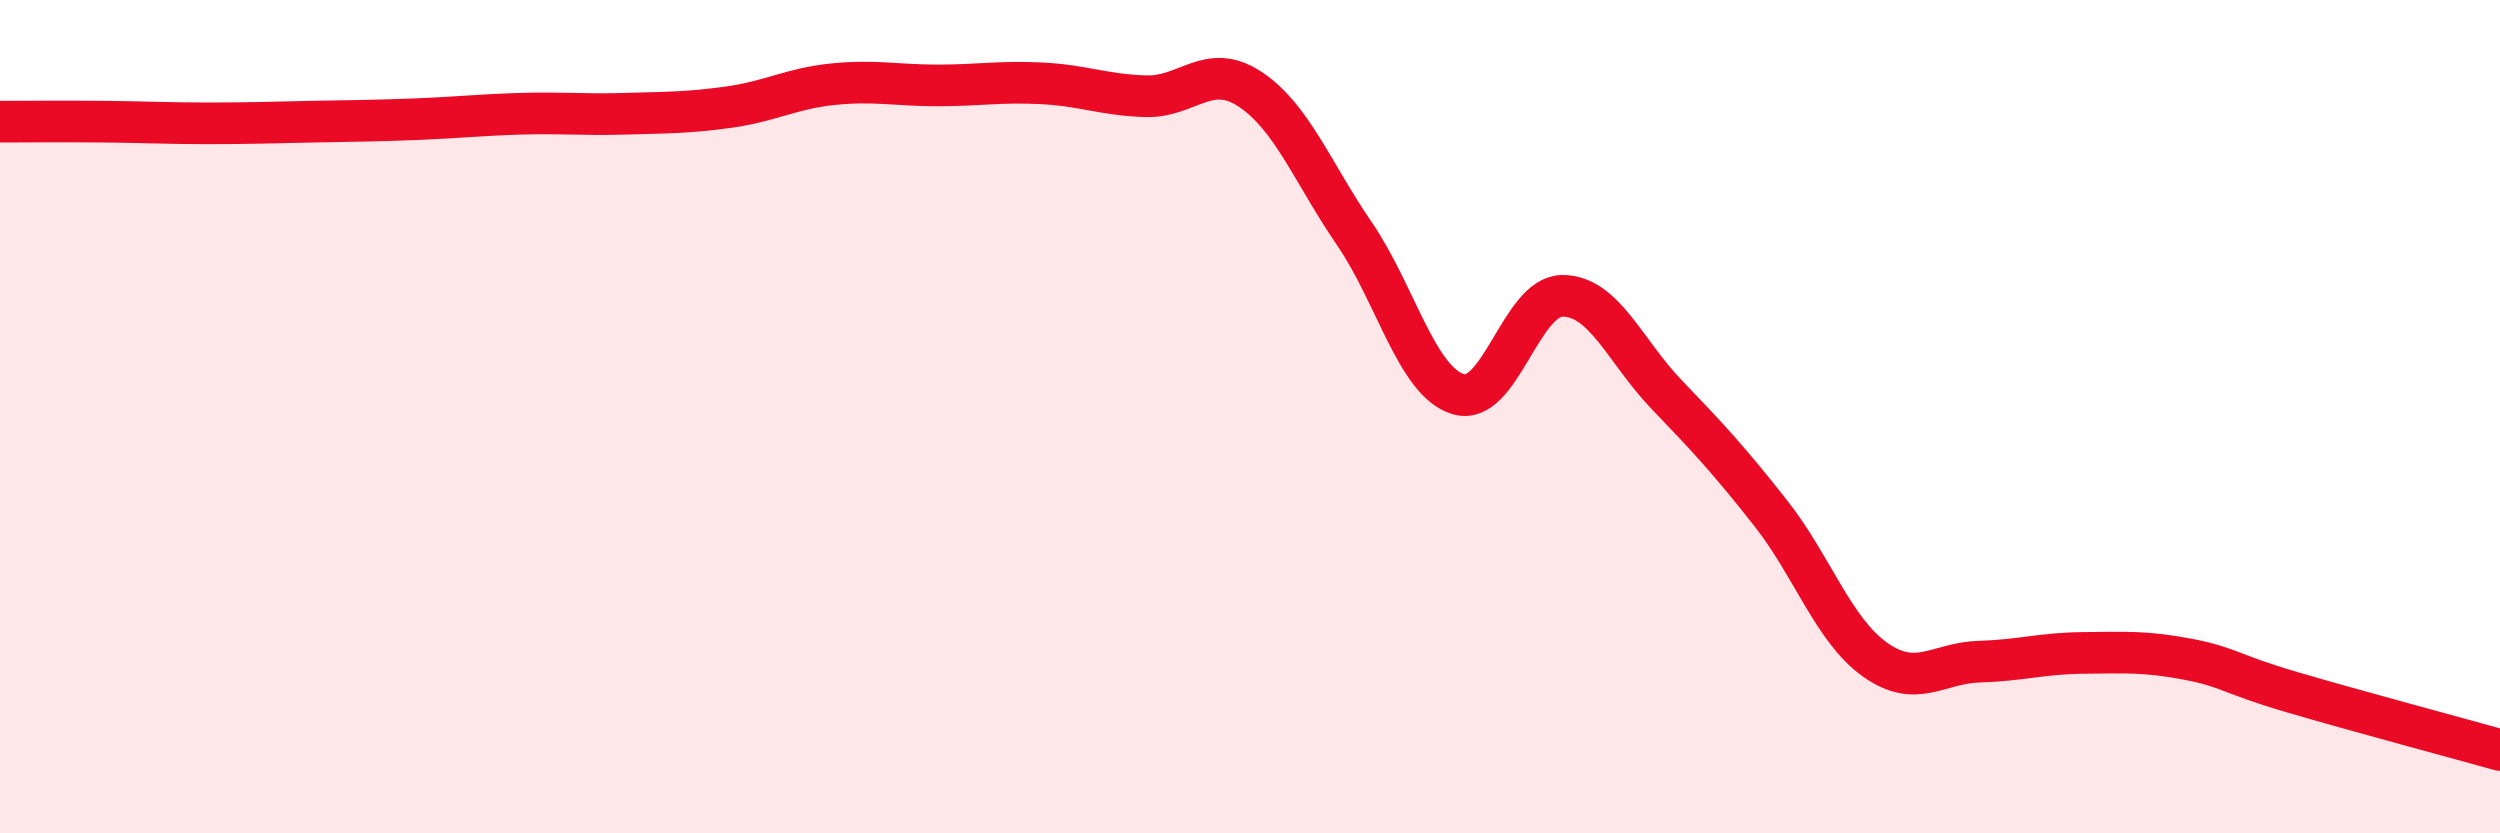
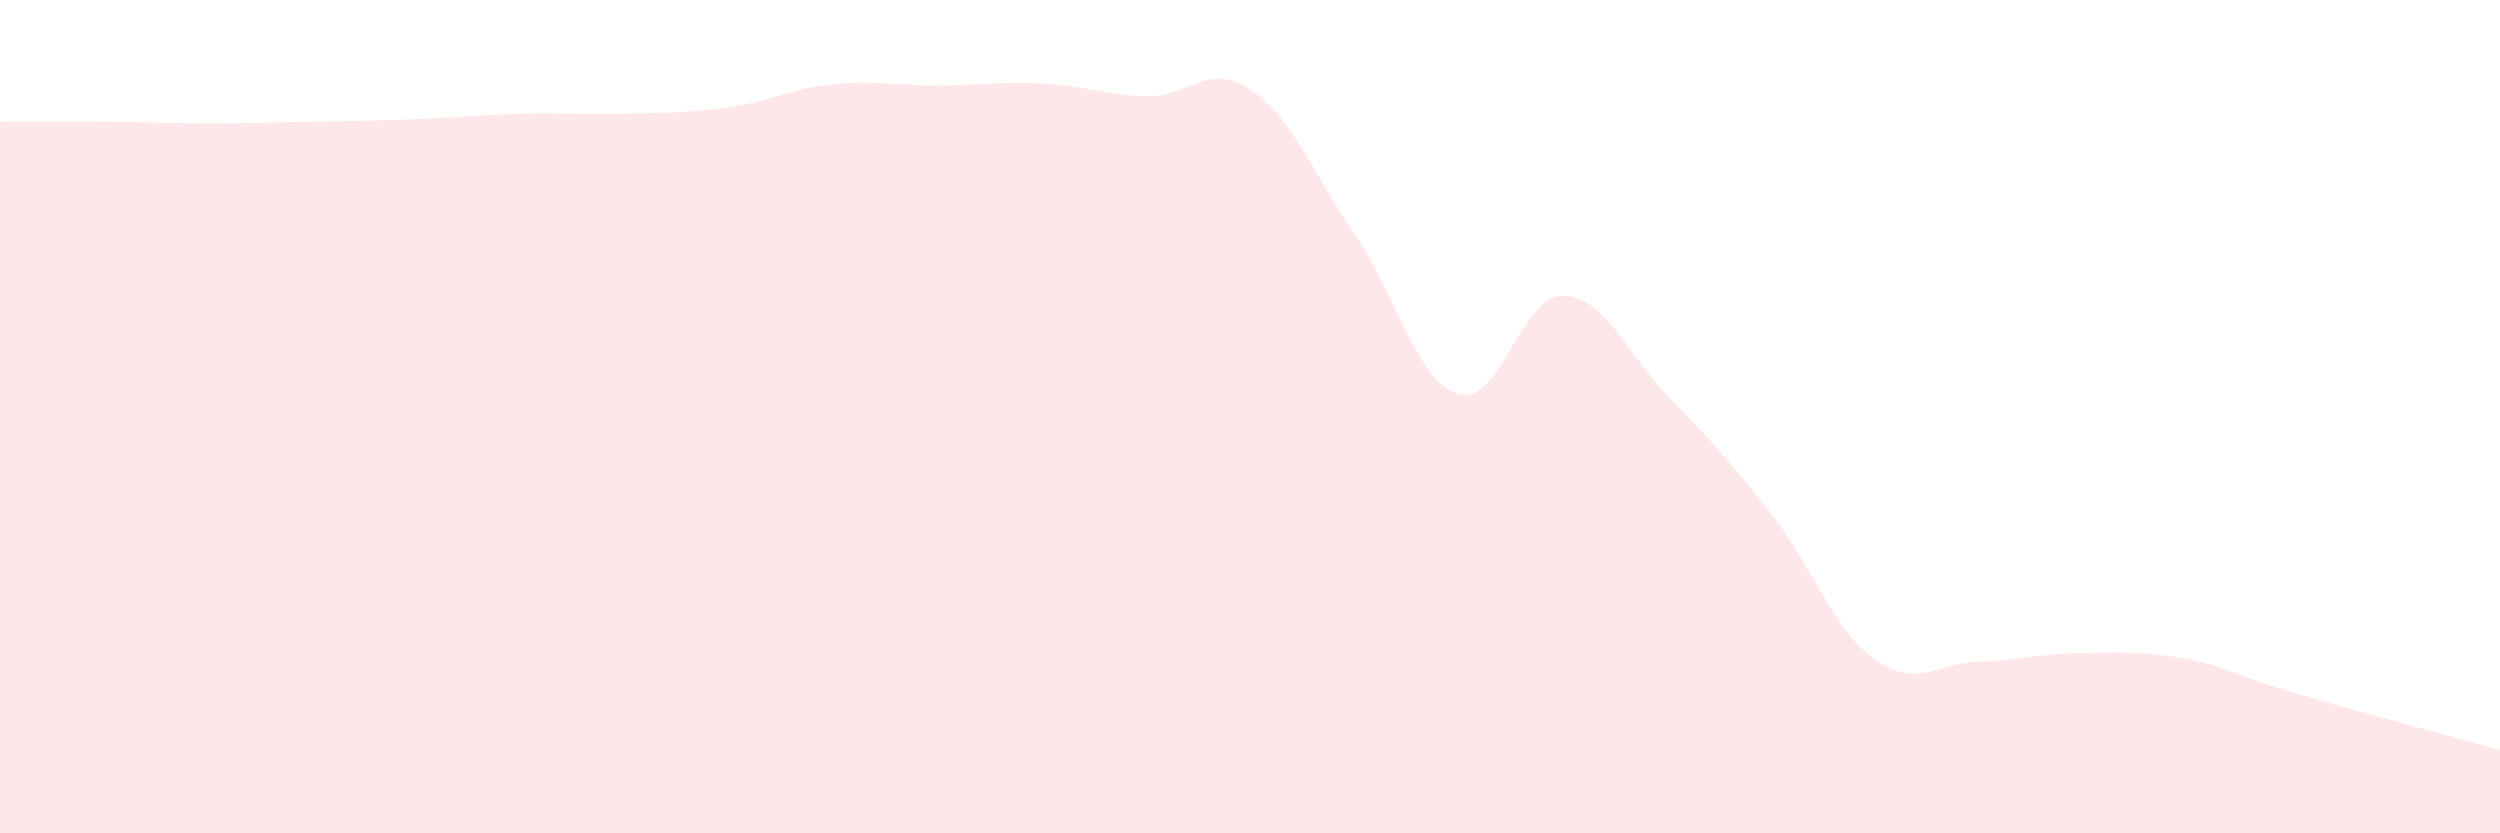
<svg xmlns="http://www.w3.org/2000/svg" width="60" height="20" viewBox="0 0 60 20">
  <path d="M 0,2.92 C 0.5,2.92 1.5,2.91 2.5,2.92 C 3.5,2.93 4,2.96 5,2.96 C 6,2.96 6.5,2.94 7.5,2.92 C 8.5,2.9 9,2.9 10,2.86 C 11,2.82 11.5,2.76 12.5,2.73 C 13.5,2.7 14,2.76 15,2.73 C 16,2.7 16.5,2.71 17.5,2.57 C 18.5,2.43 19,2.12 20,2.02 C 21,1.92 21.5,2.05 22.5,2.05 C 23.5,2.05 24,1.95 25,2 C 26,2.05 26.5,2.28 27.5,2.31 C 28.5,2.34 29,1.48 30,2.14 C 31,2.8 31.5,4.14 32.5,5.6 C 33.5,7.06 34,9.16 35,9.46 C 36,9.76 36.5,7.1 37.5,7.1 C 38.5,7.1 39,8.43 40,9.47 C 41,10.51 41.5,11.05 42.5,12.32 C 43.5,13.59 44,15.12 45,15.83 C 46,16.54 46.5,15.91 47.5,15.88 C 48.5,15.85 49,15.68 50,15.67 C 51,15.66 51.5,15.63 52.5,15.82 C 53.5,16.01 53.5,16.17 55,16.61 C 56.5,17.05 59,17.72 60,18L60 20L0 20Z" fill="#EB0A25" opacity="0.1" stroke-linecap="round" stroke-linejoin="round" />
-   <path d="M 0,2.92 C 0.5,2.92 1.5,2.91 2.5,2.92 C 3.5,2.93 4,2.96 5,2.96 C 6,2.96 6.5,2.94 7.5,2.92 C 8.5,2.9 9,2.9 10,2.86 C 11,2.82 11.5,2.76 12.5,2.73 C 13.5,2.7 14,2.76 15,2.73 C 16,2.7 16.5,2.71 17.5,2.57 C 18.5,2.43 19,2.12 20,2.02 C 21,1.92 21.5,2.05 22.5,2.05 C 23.5,2.05 24,1.95 25,2 C 26,2.05 26.5,2.28 27.5,2.31 C 28.5,2.34 29,1.48 30,2.14 C 31,2.8 31.5,4.14 32.5,5.6 C 33.5,7.06 34,9.16 35,9.46 C 36,9.76 36.5,7.1 37.5,7.1 C 38.5,7.1 39,8.43 40,9.47 C 41,10.51 41.5,11.05 42.5,12.32 C 43.5,13.59 44,15.12 45,15.83 C 46,16.54 46.5,15.91 47.5,15.88 C 48.5,15.85 49,15.68 50,15.67 C 51,15.66 51.5,15.63 52.5,15.82 C 53.5,16.01 53.5,16.17 55,16.61 C 56.5,17.05 59,17.72 60,18" stroke="#EB0A25" stroke-width="1" fill="none" stroke-linecap="round" stroke-linejoin="round" />
</svg>